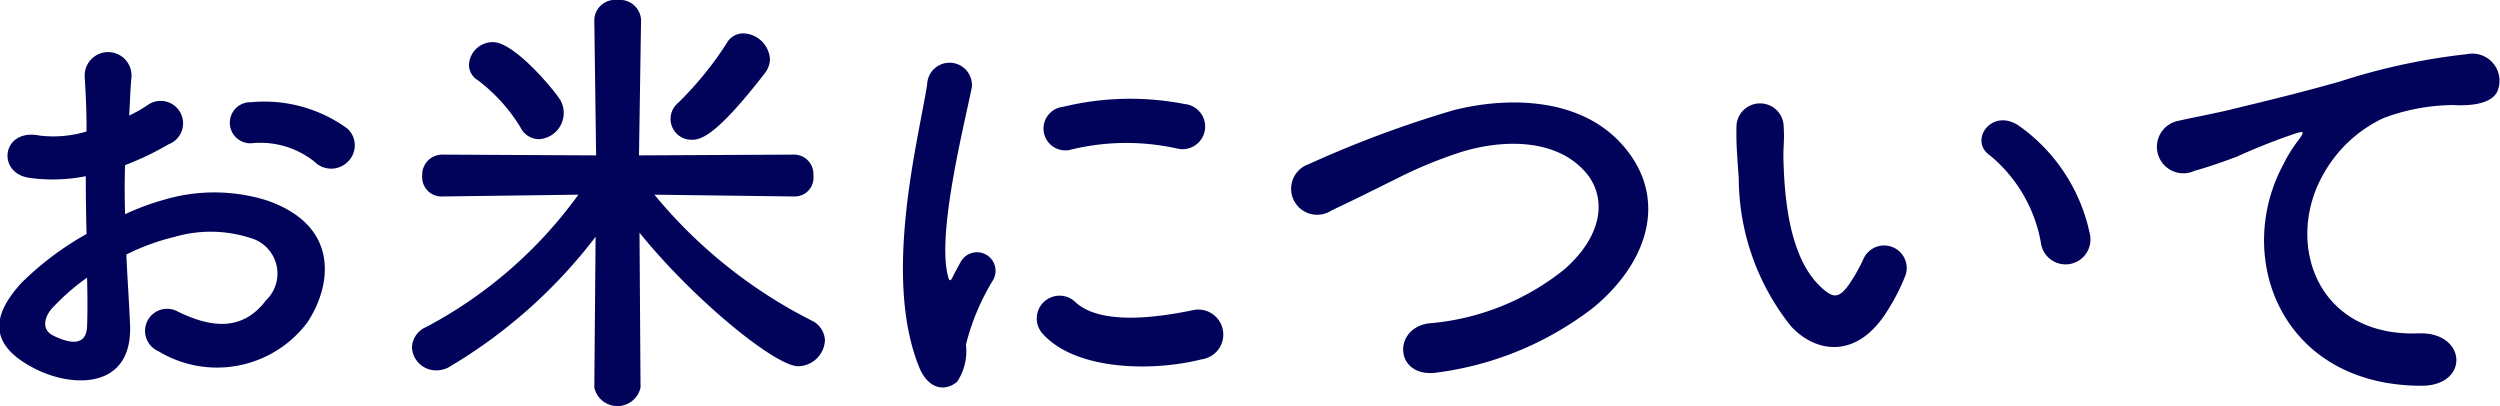
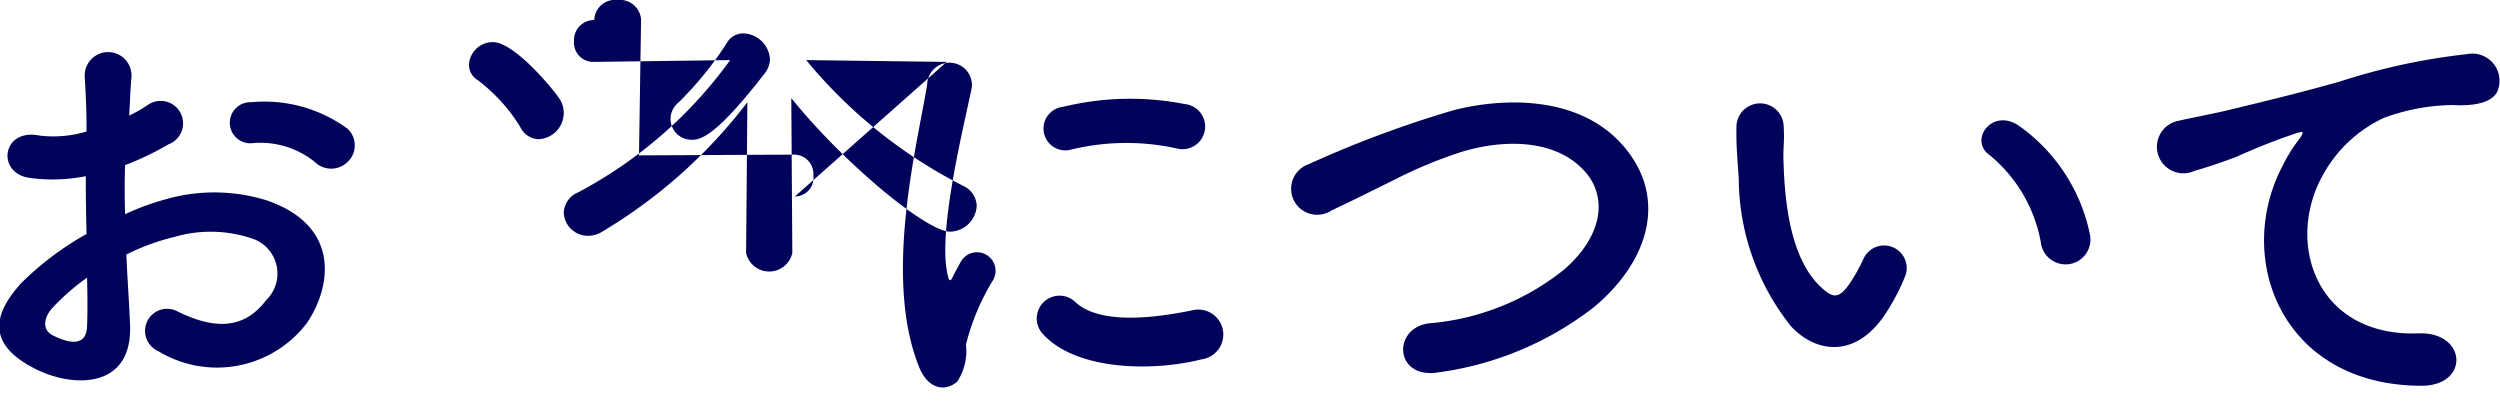
<svg xmlns="http://www.w3.org/2000/svg" width="97.34" height="15.81" viewBox="0 0 97.34 15.81">
  <defs>
    <style>
      .cls-1 {
        fill: #000359;
        fill-rule: evenodd;
      }
    </style>
  </defs>
-   <path id="txt_topnav_rice.svg" class="cls-1" d="M2332.24,1361.6a0.884,0.884,0,0,0-.02-1.28,5.487,5.487,0,0,0-3.75-1.03,0.8,0.8,0,1,0,.09,1.59,3.38,3.38,0,0,1,2.38.73A0.913,0.913,0,0,0,2332.24,1361.6Zm-8.63,3.62a8.756,8.756,0,0,1,1.89-.69,5.018,5.018,0,0,1,2.92.04,1.439,1.439,0,0,1,.63,2.43c-0.87,1.15-2.02,1.13-3.42.45a0.86,0.86,0,1,0-.78,1.53,4.4,4.4,0,0,0,5.78-1.08c0.92-1.33,1.41-3.77-1.56-4.79a6.867,6.867,0,0,0-4-.02,9.589,9.589,0,0,0-1.51.56c-0.02-.69-0.02-1.35,0-1.91a11.369,11.369,0,0,0,1.69-.81,0.873,0.873,0,1,0-.81-1.53,5.436,5.436,0,0,1-.72.41c0.03-.54.05-1.11,0.09-1.51a0.912,0.912,0,1,0-1.82.02c0.04,0.68.07,1.26,0.07,2.11a4.5,4.5,0,0,1-1.82.16c-1.49-.31-1.71,1.49-0.37,1.65a6.584,6.584,0,0,0,2.16-.07c0,0.72.01,1.5,0.03,2.25a11.775,11.775,0,0,0-2.54,1.91c-0.95,1.05-1.54,2.32.6,3.37,1.47,0.72,3.78.75,3.63-1.82C2323.72,1367.11,2323.65,1366.17,2323.61,1365.22Zm-1.53.9c0.02,0.73.02,1.4,0,1.89-0.02.7-.54,0.75-1.31,0.37-0.42-.19-0.42-0.66-0.04-1.08A8.779,8.779,0,0,1,2322.08,1366.12Zm26.39-7.96a0.927,0.927,0,0,0,.2-0.54,1.073,1.073,0,0,0-1.03-1.01,0.734,0.734,0,0,0-.66.39,13.338,13.338,0,0,1-1.88,2.31,0.811,0.811,0,0,0,.56,1.44C2346.04,1360.75,2346.69,1360.46,2348.47,1358.16Zm-8.8,2.57a1.027,1.027,0,0,0,.97-1.01,1.006,1.006,0,0,0-.15-0.54c-0.16-.27-1.74-2.23-2.61-2.23a0.926,0.926,0,0,0-.93.88,0.7,0.7,0,0,0,.34.6,6.606,6.606,0,0,1,1.66,1.83A0.813,0.813,0,0,0,2339.67,1360.73Zm9.97,2.23a0.728,0.728,0,0,0,.72-0.81,0.757,0.757,0,0,0-.74-0.82l-6.05.03,0.08-5.27v-0.02a0.826,0.826,0,0,0-.92-0.76,0.808,0.808,0,0,0-.9.76v0.02l0.07,5.27-5.98-.03a0.779,0.779,0,0,0-.79.82,0.749,0.749,0,0,0,.77.81h0.02l5.29-.07a17.27,17.27,0,0,1-5.92,5.15,0.9,0.9,0,0,0-.56.79,0.938,0.938,0,0,0,.94.9,1.019,1.019,0,0,0,.59-0.18,19.9,19.9,0,0,0,5.62-5.02l-0.05,5.87a0.922,0.922,0,0,0,1.8,0l-0.04-6.03c2.09,2.59,5.28,5.2,6.18,5.2a1.061,1.061,0,0,0,1.04-1.01,0.894,0.894,0,0,0-.52-0.77,19.081,19.081,0,0,1-6.12-4.9l5.45,0.07h0.02Zm14.87-1.87a0.881,0.881,0,1,0,.3-1.73,11.036,11.036,0,0,0-4.73.11,0.85,0.85,0,1,0,.25,1.68A9.112,9.112,0,0,1,2364.51,1361.09Zm0.97,8.21a0.973,0.973,0,1,0-.36-1.91c-1.4.29-3.56,0.58-4.54-.3a0.887,0.887,0,0,0-1.27,1.24C2360.6,1369.73,2363.55,1369.79,2365.48,1369.3Zm-9.52.87a2.155,2.155,0,0,0,.34-1.44,8.894,8.894,0,0,1,1.06-2.52,0.723,0.723,0,0,0-1.26-.71c-0.07.13-.27,0.49-0.31,0.58-0.07.16-.14,0.22-0.19-0.02-0.44-1.67.64-5.9,0.93-7.36a0.872,0.872,0,1,0-1.74-.11c-0.33,2.14-1.75,7.47-.31,11.02C2354.84,1370.49,2355.51,1370.56,2355.96,1370.17Zm24.79-2.9c2.21-1.84,2.93-4.41.99-6.45-1.66-1.73-4.4-1.74-6.45-1.22a42.724,42.724,0,0,0-5.64,2.1,1.013,1.013,0,1,0,.89,1.8c0.88-.41,1.69-0.82,2.5-1.22a17.494,17.494,0,0,1,2.57-1.06c1.62-.49,3.66-0.52,4.81.79,0.83,0.95.72,2.43-.81,3.78a9.658,9.658,0,0,1-5.29,2.11c-1.44.2-1.32,2.18,0.36,1.91A12.606,12.606,0,0,0,2380.75,1367.27Zm19.31-2.85a6.872,6.872,0,0,0-2.7-4.17c-1.08-.81-2.05.52-1.19,1.11a5.707,5.707,0,0,1,2,3.49A0.969,0.969,0,1,0,2400.06,1364.42Zm-7.87,2.97a8.016,8.016,0,0,0,.7-1.38,0.88,0.88,0,0,0-1.63-.65,6.744,6.744,0,0,1-.6,1.06c-0.4.54-.63,0.49-1.1,0.04-1.01-.97-1.35-2.76-1.42-4.65-0.04-.83.04-0.86,0-1.56a0.92,0.92,0,1,0-1.84.01c-0.01.65,0.02,0.98,0.09,2a9.289,9.289,0,0,0,2.04,5.76C2389.44,1369.1,2391.04,1369.27,2392.19,1367.39Zm20.76,2.94c1.91,0.02,1.8-2.11-.09-2.04-4.04.15-5.24-3.63-3.66-6.28a5.2,5.2,0,0,1,2.31-2.11,7.949,7.949,0,0,1,2.68-.5c1.26,0.07,1.66-.29,1.76-0.59a1.059,1.059,0,0,0-1.22-1.39,24.694,24.694,0,0,0-4.92,1.06c-1.83.52-3.4,0.88-4.28,1.1-0.58.14-1.62,0.34-2,.43a1.031,1.031,0,1,0,.61,1.95c0.54-.15,1.05-0.33,1.62-0.54a24.408,24.408,0,0,1,2.27-.9c0.34-.11.43-0.13,0.15,0.25a5.569,5.569,0,0,0-.58.93C2405.64,1365.32,2407.51,1370.31,2412.95,1370.33Z" transform="translate(-2318.69 -1355.31)" />
+   <path id="txt_topnav_rice.svg" class="cls-1" d="M2332.24,1361.6a0.884,0.884,0,0,0-.02-1.28,5.487,5.487,0,0,0-3.75-1.03,0.8,0.8,0,1,0,.09,1.59,3.38,3.38,0,0,1,2.38.73A0.913,0.913,0,0,0,2332.24,1361.6Zm-8.63,3.62a8.756,8.756,0,0,1,1.89-.69,5.018,5.018,0,0,1,2.92.04,1.439,1.439,0,0,1,.63,2.43c-0.87,1.15-2.02,1.13-3.42.45a0.86,0.86,0,1,0-.78,1.53,4.4,4.4,0,0,0,5.78-1.08c0.92-1.33,1.41-3.77-1.56-4.79a6.867,6.867,0,0,0-4-.02,9.589,9.589,0,0,0-1.51.56c-0.02-.69-0.02-1.35,0-1.91a11.369,11.369,0,0,0,1.69-.81,0.873,0.873,0,1,0-.81-1.53,5.436,5.436,0,0,1-.72.41c0.03-.54.05-1.11,0.09-1.51a0.912,0.912,0,1,0-1.82.02c0.04,0.68.07,1.26,0.07,2.11a4.5,4.5,0,0,1-1.82.16c-1.49-.31-1.71,1.49-0.37,1.65a6.584,6.584,0,0,0,2.16-.07c0,0.72.01,1.5,0.03,2.25a11.775,11.775,0,0,0-2.54,1.91c-0.95,1.05-1.54,2.32.6,3.37,1.47,0.72,3.78.75,3.63-1.82C2323.72,1367.11,2323.65,1366.17,2323.61,1365.22Zm-1.53.9c0.02,0.73.02,1.4,0,1.89-0.02.7-.54,0.75-1.31,0.37-0.42-.19-0.42-0.66-0.04-1.08A8.779,8.779,0,0,1,2322.08,1366.12Zm26.39-7.96a0.927,0.927,0,0,0,.2-0.54,1.073,1.073,0,0,0-1.03-1.01,0.734,0.734,0,0,0-.66.39,13.338,13.338,0,0,1-1.88,2.31,0.811,0.811,0,0,0,.56,1.44C2346.04,1360.75,2346.69,1360.46,2348.47,1358.16Zm-8.8,2.57a1.027,1.027,0,0,0,.97-1.01,1.006,1.006,0,0,0-.15-0.54c-0.16-.27-1.74-2.23-2.61-2.23a0.926,0.926,0,0,0-.93.88,0.7,0.7,0,0,0,.34.6,6.606,6.606,0,0,1,1.66,1.83A0.813,0.813,0,0,0,2339.67,1360.73Zm9.97,2.23a0.728,0.728,0,0,0,.72-0.81,0.757,0.757,0,0,0-.74-0.82l-6.05.03,0.08-5.27v-0.02a0.826,0.826,0,0,0-.92-0.76,0.808,0.808,0,0,0-.9.76v0.02a0.779,0.779,0,0,0-.79.82,0.749,0.749,0,0,0,.77.81h0.02l5.29-.07a17.27,17.27,0,0,1-5.92,5.15,0.9,0.9,0,0,0-.56.79,0.938,0.938,0,0,0,.94.9,1.019,1.019,0,0,0,.59-0.18,19.9,19.9,0,0,0,5.62-5.02l-0.05,5.87a0.922,0.922,0,0,0,1.8,0l-0.04-6.03c2.09,2.59,5.28,5.2,6.18,5.2a1.061,1.061,0,0,0,1.04-1.01,0.894,0.894,0,0,0-.52-0.77,19.081,19.081,0,0,1-6.12-4.9l5.45,0.07h0.02Zm14.87-1.87a0.881,0.881,0,1,0,.3-1.73,11.036,11.036,0,0,0-4.73.11,0.85,0.85,0,1,0,.25,1.68A9.112,9.112,0,0,1,2364.51,1361.09Zm0.97,8.21a0.973,0.973,0,1,0-.36-1.91c-1.4.29-3.56,0.58-4.54-.3a0.887,0.887,0,0,0-1.27,1.24C2360.6,1369.73,2363.55,1369.79,2365.48,1369.3Zm-9.52.87a2.155,2.155,0,0,0,.34-1.44,8.894,8.894,0,0,1,1.06-2.52,0.723,0.723,0,0,0-1.26-.71c-0.07.13-.27,0.49-0.31,0.58-0.07.16-.14,0.22-0.19-0.02-0.44-1.67.64-5.9,0.93-7.36a0.872,0.872,0,1,0-1.74-.11c-0.33,2.14-1.75,7.47-.31,11.02C2354.84,1370.49,2355.51,1370.56,2355.96,1370.17Zm24.79-2.9c2.21-1.84,2.93-4.41.99-6.45-1.66-1.73-4.4-1.74-6.45-1.22a42.724,42.724,0,0,0-5.64,2.1,1.013,1.013,0,1,0,.89,1.8c0.88-.41,1.69-0.82,2.5-1.22a17.494,17.494,0,0,1,2.57-1.06c1.62-.49,3.66-0.52,4.81.79,0.83,0.95.72,2.43-.81,3.78a9.658,9.658,0,0,1-5.29,2.11c-1.44.2-1.32,2.18,0.36,1.91A12.606,12.606,0,0,0,2380.75,1367.27Zm19.31-2.85a6.872,6.872,0,0,0-2.7-4.17c-1.08-.81-2.05.52-1.19,1.11a5.707,5.707,0,0,1,2,3.49A0.969,0.969,0,1,0,2400.06,1364.42Zm-7.87,2.97a8.016,8.016,0,0,0,.7-1.38,0.88,0.88,0,0,0-1.63-.65,6.744,6.744,0,0,1-.6,1.06c-0.4.54-.63,0.49-1.1,0.04-1.01-.97-1.35-2.76-1.42-4.65-0.04-.83.04-0.86,0-1.56a0.92,0.92,0,1,0-1.84.01c-0.01.65,0.02,0.98,0.09,2a9.289,9.289,0,0,0,2.04,5.76C2389.44,1369.1,2391.04,1369.27,2392.19,1367.39Zm20.76,2.94c1.91,0.02,1.8-2.11-.09-2.04-4.04.15-5.24-3.63-3.66-6.28a5.2,5.2,0,0,1,2.31-2.11,7.949,7.949,0,0,1,2.68-.5c1.26,0.07,1.66-.29,1.76-0.59a1.059,1.059,0,0,0-1.22-1.39,24.694,24.694,0,0,0-4.92,1.06c-1.83.52-3.4,0.88-4.28,1.1-0.58.14-1.62,0.34-2,.43a1.031,1.031,0,1,0,.61,1.95c0.54-.15,1.05-0.33,1.62-0.54a24.408,24.408,0,0,1,2.27-.9c0.34-.11.43-0.13,0.15,0.25a5.569,5.569,0,0,0-.58.93C2405.64,1365.32,2407.51,1370.31,2412.95,1370.33Z" transform="translate(-2318.69 -1355.31)" />
</svg>